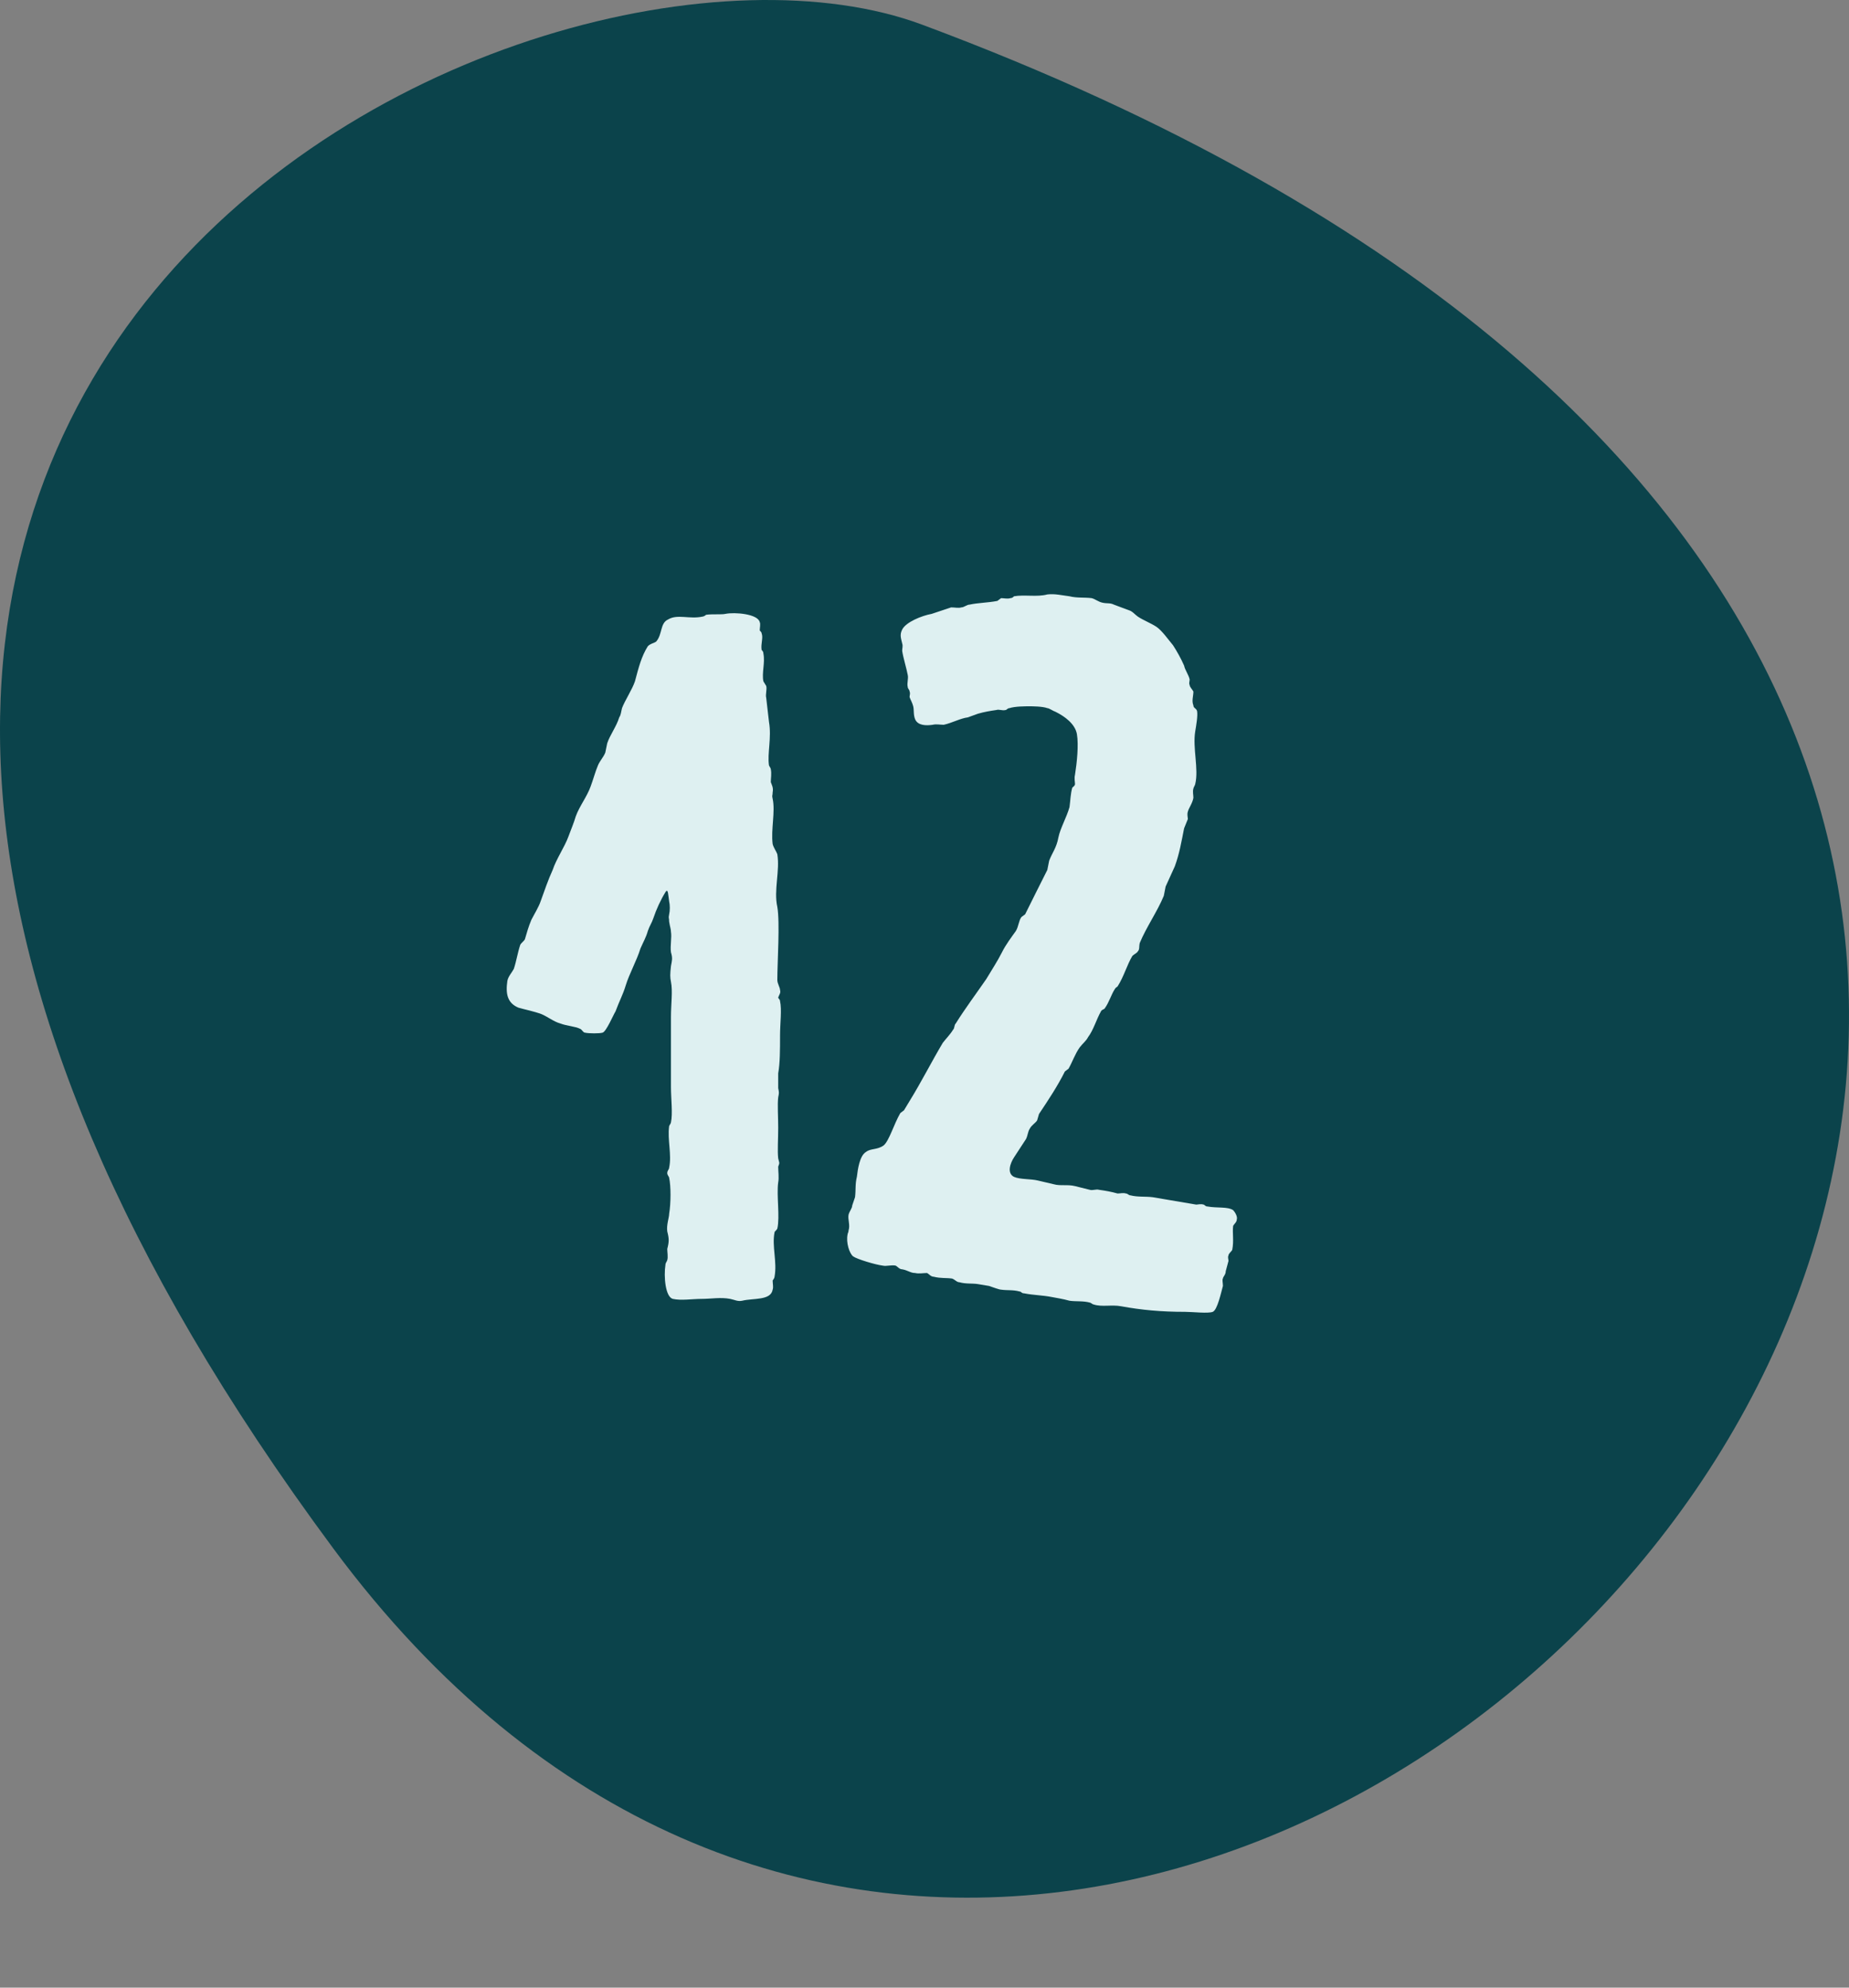
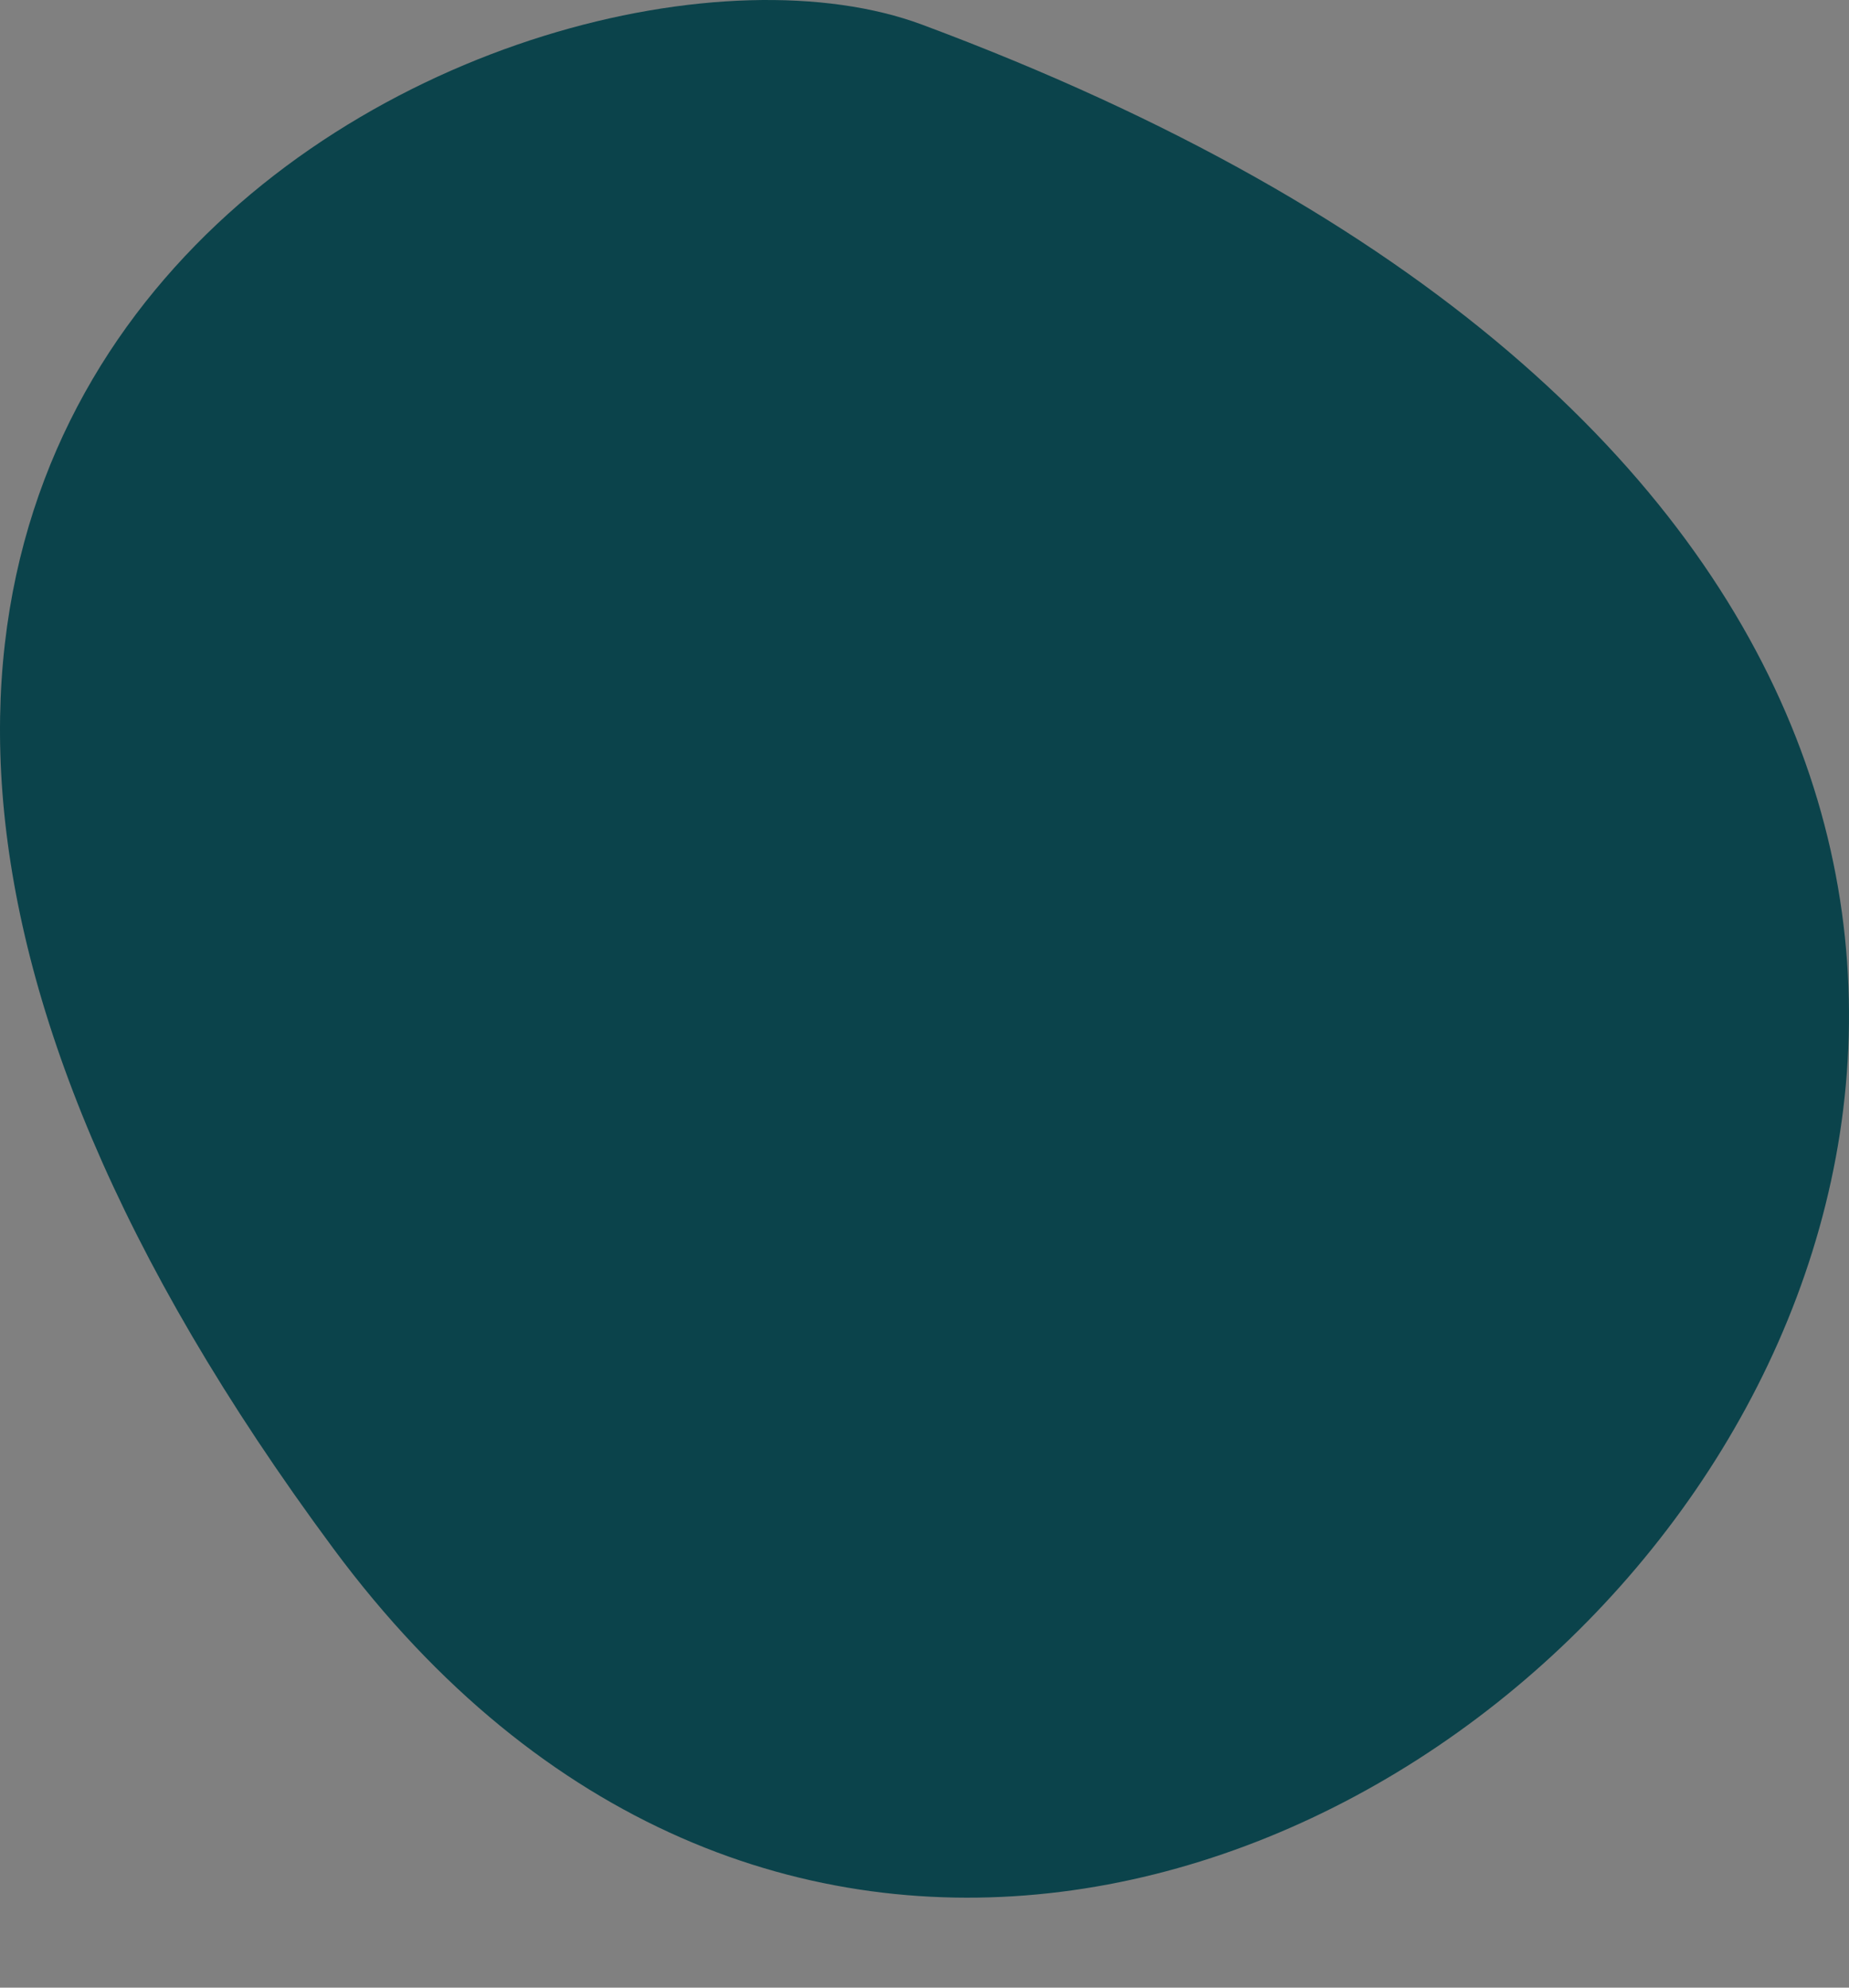
<svg xmlns="http://www.w3.org/2000/svg" width="40" height="43" viewBox="0 0 40 43" fill="none">
  <rect x="0" y="0" width="40" height="43" fill="#808080" stroke="none" />
  <path fill-rule="evenodd" clip-rule="evenodd" d="M7.214 33.504C25.304 57.911 63.444 16.733 19.947 0.533C11.547 -2.596 -11.676 8.01 7.214 33.504Z" fill="#0B434B" />
-   <path d="M15.695 13.28C15.896 13.24 16.395 13.28 16.436 13.46C16.456 13.5 16.436 13.58 16.436 13.64C16.456 13.66 16.476 13.68 16.476 13.7C16.515 13.8 16.456 13.92 16.476 14.06C16.495 14.08 16.515 14.1 16.515 14.14C16.555 14.34 16.476 14.56 16.515 14.74L16.576 14.84C16.596 14.92 16.555 15.02 16.576 15.1L16.636 15.62C16.695 15.96 16.596 16.3 16.636 16.56C16.655 16.6 16.675 16.62 16.675 16.64C16.695 16.74 16.675 16.84 16.675 16.92C16.695 16.98 16.735 17.04 16.715 17.14C16.715 17.22 16.695 17.2 16.715 17.28C16.776 17.56 16.675 17.94 16.715 18.26C16.735 18.34 16.796 18.42 16.816 18.48C16.875 18.84 16.735 19.26 16.816 19.62C16.875 19.96 16.816 20.82 16.816 21.2C16.816 21.28 16.875 21.36 16.875 21.42C16.895 21.48 16.855 21.52 16.835 21.58C16.835 21.6 16.875 21.62 16.875 21.66C16.916 21.84 16.875 22.14 16.875 22.4C16.875 22.7 16.875 23 16.835 23.22V23.54C16.855 23.64 16.855 23.64 16.835 23.74C16.816 23.9 16.835 24.16 16.835 24.4C16.835 24.64 16.816 24.9 16.835 25.06C16.855 25.16 16.875 25.14 16.835 25.24C16.835 25.34 16.855 25.48 16.835 25.58C16.796 25.86 16.875 26.32 16.816 26.58C16.796 26.62 16.756 26.64 16.756 26.66C16.695 26.96 16.816 27.3 16.756 27.62C16.756 27.64 16.735 27.68 16.715 27.7C16.715 27.78 16.735 27.84 16.715 27.9C16.675 28.14 16.296 28.08 16.055 28.14C15.956 28.16 15.896 28.12 15.796 28.1C15.595 28.06 15.376 28.1 15.175 28.1C14.976 28.1 14.736 28.14 14.556 28.1C14.396 28.06 14.355 27.62 14.396 27.36C14.396 27.32 14.435 27.28 14.435 27.26C14.456 27.2 14.435 27.08 14.435 27.02C14.476 26.86 14.476 26.8 14.435 26.64C14.415 26.5 14.476 26.34 14.476 26.26C14.515 26.02 14.515 25.66 14.476 25.48C14.476 25.46 14.435 25.42 14.435 25.38C14.435 25.32 14.476 25.3 14.476 25.26C14.536 24.98 14.435 24.66 14.476 24.36C14.495 24.32 14.515 24.3 14.515 24.28C14.556 24.1 14.515 23.76 14.515 23.52V22C14.515 21.72 14.556 21.44 14.515 21.24C14.495 21.14 14.495 21.08 14.515 20.9C14.536 20.78 14.556 20.74 14.515 20.6C14.495 20.46 14.536 20.28 14.515 20.16C14.515 20.1 14.495 20.06 14.476 19.94C14.476 19.84 14.456 19.88 14.476 19.78C14.495 19.7 14.495 19.58 14.476 19.5C14.456 19.38 14.456 19.2 14.396 19.3C14.296 19.46 14.195 19.68 14.136 19.86C14.095 19.98 14.056 20.02 14.015 20.14C13.976 20.28 13.915 20.38 13.855 20.52C13.775 20.78 13.616 21.06 13.536 21.32C13.476 21.52 13.396 21.66 13.316 21.88C13.275 21.94 13.116 22.32 13.036 22.34C12.976 22.36 12.736 22.36 12.655 22.34C12.616 22.34 12.595 22.28 12.556 22.26C12.435 22.2 12.275 22.2 12.116 22.14C11.976 22.1 11.855 22 11.716 21.94C11.556 21.88 11.355 21.84 11.216 21.8C10.976 21.7 10.935 21.5 10.976 21.22C10.995 21.12 11.075 21.04 11.116 20.96C11.175 20.78 11.195 20.62 11.255 20.44C11.275 20.4 11.335 20.36 11.355 20.32C11.396 20.18 11.435 20.04 11.495 19.9C11.556 19.78 11.655 19.62 11.695 19.5C11.775 19.28 11.855 19.04 11.956 18.82C12.036 18.58 12.216 18.32 12.296 18.1C12.355 17.94 12.415 17.8 12.456 17.66C12.536 17.44 12.695 17.24 12.775 17.02C12.835 16.86 12.876 16.7 12.935 16.56C12.976 16.46 13.056 16.38 13.095 16.28L13.136 16.08C13.195 15.9 13.335 15.72 13.396 15.52C13.435 15.46 13.435 15.4 13.456 15.32C13.515 15.16 13.675 14.92 13.736 14.74C13.816 14.44 13.876 14.2 14.015 13.98C14.075 13.92 14.136 13.92 14.195 13.88C14.335 13.72 14.275 13.48 14.456 13.4C14.655 13.28 14.915 13.4 15.195 13.34C15.216 13.34 15.255 13.32 15.275 13.3C15.415 13.28 15.616 13.3 15.695 13.28ZM22.657 12.86C22.817 12.84 22.977 12.88 23.137 12.9C23.297 12.94 23.456 12.92 23.616 12.94C23.697 12.96 23.756 13.02 23.857 13.04C23.956 13.06 24.017 13.04 24.096 13.08L24.416 13.2C24.497 13.22 24.556 13.3 24.616 13.34C24.736 13.42 24.896 13.48 25.017 13.56C25.137 13.64 25.276 13.84 25.377 13.96C25.456 14.08 25.556 14.26 25.616 14.4C25.637 14.5 25.716 14.6 25.736 14.7C25.736 14.74 25.716 14.78 25.736 14.82C25.736 14.86 25.797 14.92 25.817 14.96C25.817 15.06 25.776 15.16 25.817 15.26C25.817 15.32 25.877 15.32 25.896 15.38C25.916 15.48 25.877 15.7 25.857 15.82C25.797 16.18 25.936 16.64 25.857 16.96C25.857 16.98 25.817 17.04 25.817 17.06C25.797 17.12 25.817 17.2 25.817 17.26C25.797 17.38 25.716 17.48 25.697 17.56C25.677 17.62 25.697 17.68 25.697 17.72L25.616 17.92C25.556 18.22 25.517 18.46 25.416 18.74L25.216 19.18L25.177 19.38C25.037 19.72 24.797 20.06 24.657 20.4C24.637 20.48 24.657 20.54 24.616 20.58C24.596 20.62 24.537 20.64 24.497 20.68C24.377 20.88 24.317 21.12 24.177 21.34C24.157 21.36 24.137 21.36 24.116 21.4C24.037 21.52 23.997 21.68 23.896 21.82C23.877 21.84 23.837 21.84 23.817 21.88C23.716 22.06 23.657 22.28 23.537 22.44C23.497 22.52 23.416 22.58 23.357 22.66C23.256 22.8 23.197 22.98 23.116 23.12L23.037 23.18C22.877 23.5 22.677 23.8 22.477 24.1L22.436 24.24C22.396 24.3 22.317 24.34 22.276 24.42C22.236 24.48 22.236 24.56 22.197 24.64L21.936 25.04C21.857 25.16 21.776 25.38 21.936 25.46C22.076 25.52 22.297 25.5 22.456 25.54L22.797 25.62C22.936 25.66 23.096 25.62 23.256 25.66L23.576 25.74C23.637 25.76 23.716 25.72 23.776 25.74C23.916 25.76 24.037 25.78 24.177 25.82C24.236 25.82 24.297 25.8 24.357 25.82C24.396 25.82 24.416 25.86 24.456 25.86C24.616 25.9 24.776 25.88 24.936 25.9L25.877 26.06C25.916 26.06 25.977 26.04 26.037 26.06C26.056 26.06 26.076 26.1 26.116 26.1C26.337 26.14 26.556 26.1 26.677 26.18C26.716 26.22 26.776 26.32 26.756 26.38C26.756 26.44 26.697 26.48 26.677 26.52C26.657 26.68 26.697 26.84 26.657 27.04C26.637 27.08 26.576 27.12 26.576 27.16C26.556 27.2 26.576 27.24 26.576 27.28L26.517 27.5C26.517 27.58 26.456 27.62 26.456 27.66C26.436 27.68 26.456 27.76 26.456 27.82C26.416 27.96 26.337 28.34 26.236 28.38C26.137 28.42 25.797 28.38 25.637 28.38C25.116 28.38 24.697 28.34 24.256 28.26C24.056 28.22 23.837 28.28 23.657 28.22C23.637 28.22 23.596 28.18 23.576 28.18C23.436 28.14 23.276 28.16 23.137 28.14C22.997 28.1 22.857 28.08 22.756 28.06C22.556 28.02 22.357 28.02 22.157 27.98C22.096 27.98 22.096 27.94 22.056 27.94C21.916 27.9 21.797 27.92 21.657 27.9C21.616 27.9 21.456 27.84 21.396 27.82L21.157 27.78C21.037 27.76 20.896 27.78 20.756 27.74C20.697 27.74 20.657 27.68 20.596 27.66C20.456 27.64 20.357 27.66 20.197 27.62C20.137 27.62 20.096 27.56 20.056 27.54C19.977 27.54 19.877 27.56 19.797 27.54C19.697 27.54 19.637 27.48 19.517 27.46C19.456 27.46 19.416 27.4 19.377 27.38C19.276 27.36 19.177 27.4 19.096 27.38C18.936 27.36 18.537 27.24 18.456 27.18C18.377 27.12 18.297 26.88 18.337 26.7C18.337 26.68 18.357 26.66 18.357 26.62C18.396 26.5 18.337 26.38 18.357 26.28C18.377 26.2 18.436 26.14 18.436 26.08L18.497 25.9C18.517 25.74 18.497 25.62 18.537 25.46C18.556 25.3 18.596 25 18.736 24.92C18.837 24.84 18.977 24.88 19.116 24.78C19.236 24.68 19.337 24.32 19.477 24.08L19.556 24.02L19.677 23.82C19.936 23.4 20.157 22.96 20.396 22.56C20.456 22.48 20.556 22.38 20.616 22.28C20.657 22.24 20.637 22.18 20.677 22.14C20.877 21.82 21.116 21.5 21.337 21.18C21.456 20.98 21.576 20.8 21.677 20.6C21.756 20.44 21.877 20.28 21.977 20.14C22.037 20.04 22.037 19.92 22.096 19.84L22.177 19.78L22.416 19.3L22.657 18.82L22.697 18.62C22.756 18.46 22.857 18.34 22.896 18.12C22.936 17.92 23.076 17.68 23.137 17.46C23.157 17.32 23.157 17.18 23.197 17.04C23.216 17.02 23.256 17 23.256 16.96C23.256 16.92 23.236 16.84 23.256 16.76C23.297 16.5 23.337 16.12 23.297 15.88C23.256 15.66 23.037 15.5 22.837 15.4C22.776 15.38 22.697 15.32 22.657 15.32C22.556 15.28 22.317 15.28 22.276 15.28C22.177 15.28 21.956 15.28 21.837 15.32C21.797 15.32 21.776 15.36 21.756 15.36C21.677 15.38 21.616 15.34 21.556 15.36C21.416 15.38 21.297 15.4 21.157 15.44L20.936 15.52C20.776 15.54 20.596 15.64 20.416 15.68C20.337 15.68 20.256 15.66 20.177 15.68C20.037 15.7 19.857 15.7 19.797 15.56C19.756 15.46 19.776 15.36 19.756 15.28C19.736 15.2 19.697 15.14 19.677 15.08C19.677 15.04 19.697 15 19.677 14.96C19.677 14.92 19.637 14.9 19.637 14.86C19.616 14.78 19.657 14.68 19.637 14.6C19.616 14.48 19.537 14.22 19.517 14.08C19.517 14.02 19.537 13.98 19.517 13.92C19.497 13.82 19.456 13.74 19.517 13.62C19.596 13.46 19.936 13.32 20.157 13.28L20.576 13.14C20.657 13.14 20.736 13.16 20.797 13.14C20.857 13.14 20.916 13.08 20.977 13.08C21.157 13.04 21.377 13.04 21.576 13L21.657 12.94C21.716 12.94 21.797 12.96 21.857 12.94C21.896 12.94 21.916 12.92 21.936 12.9C22.157 12.86 22.436 12.92 22.657 12.86Z" fill="#DEF0F1" />
</svg>